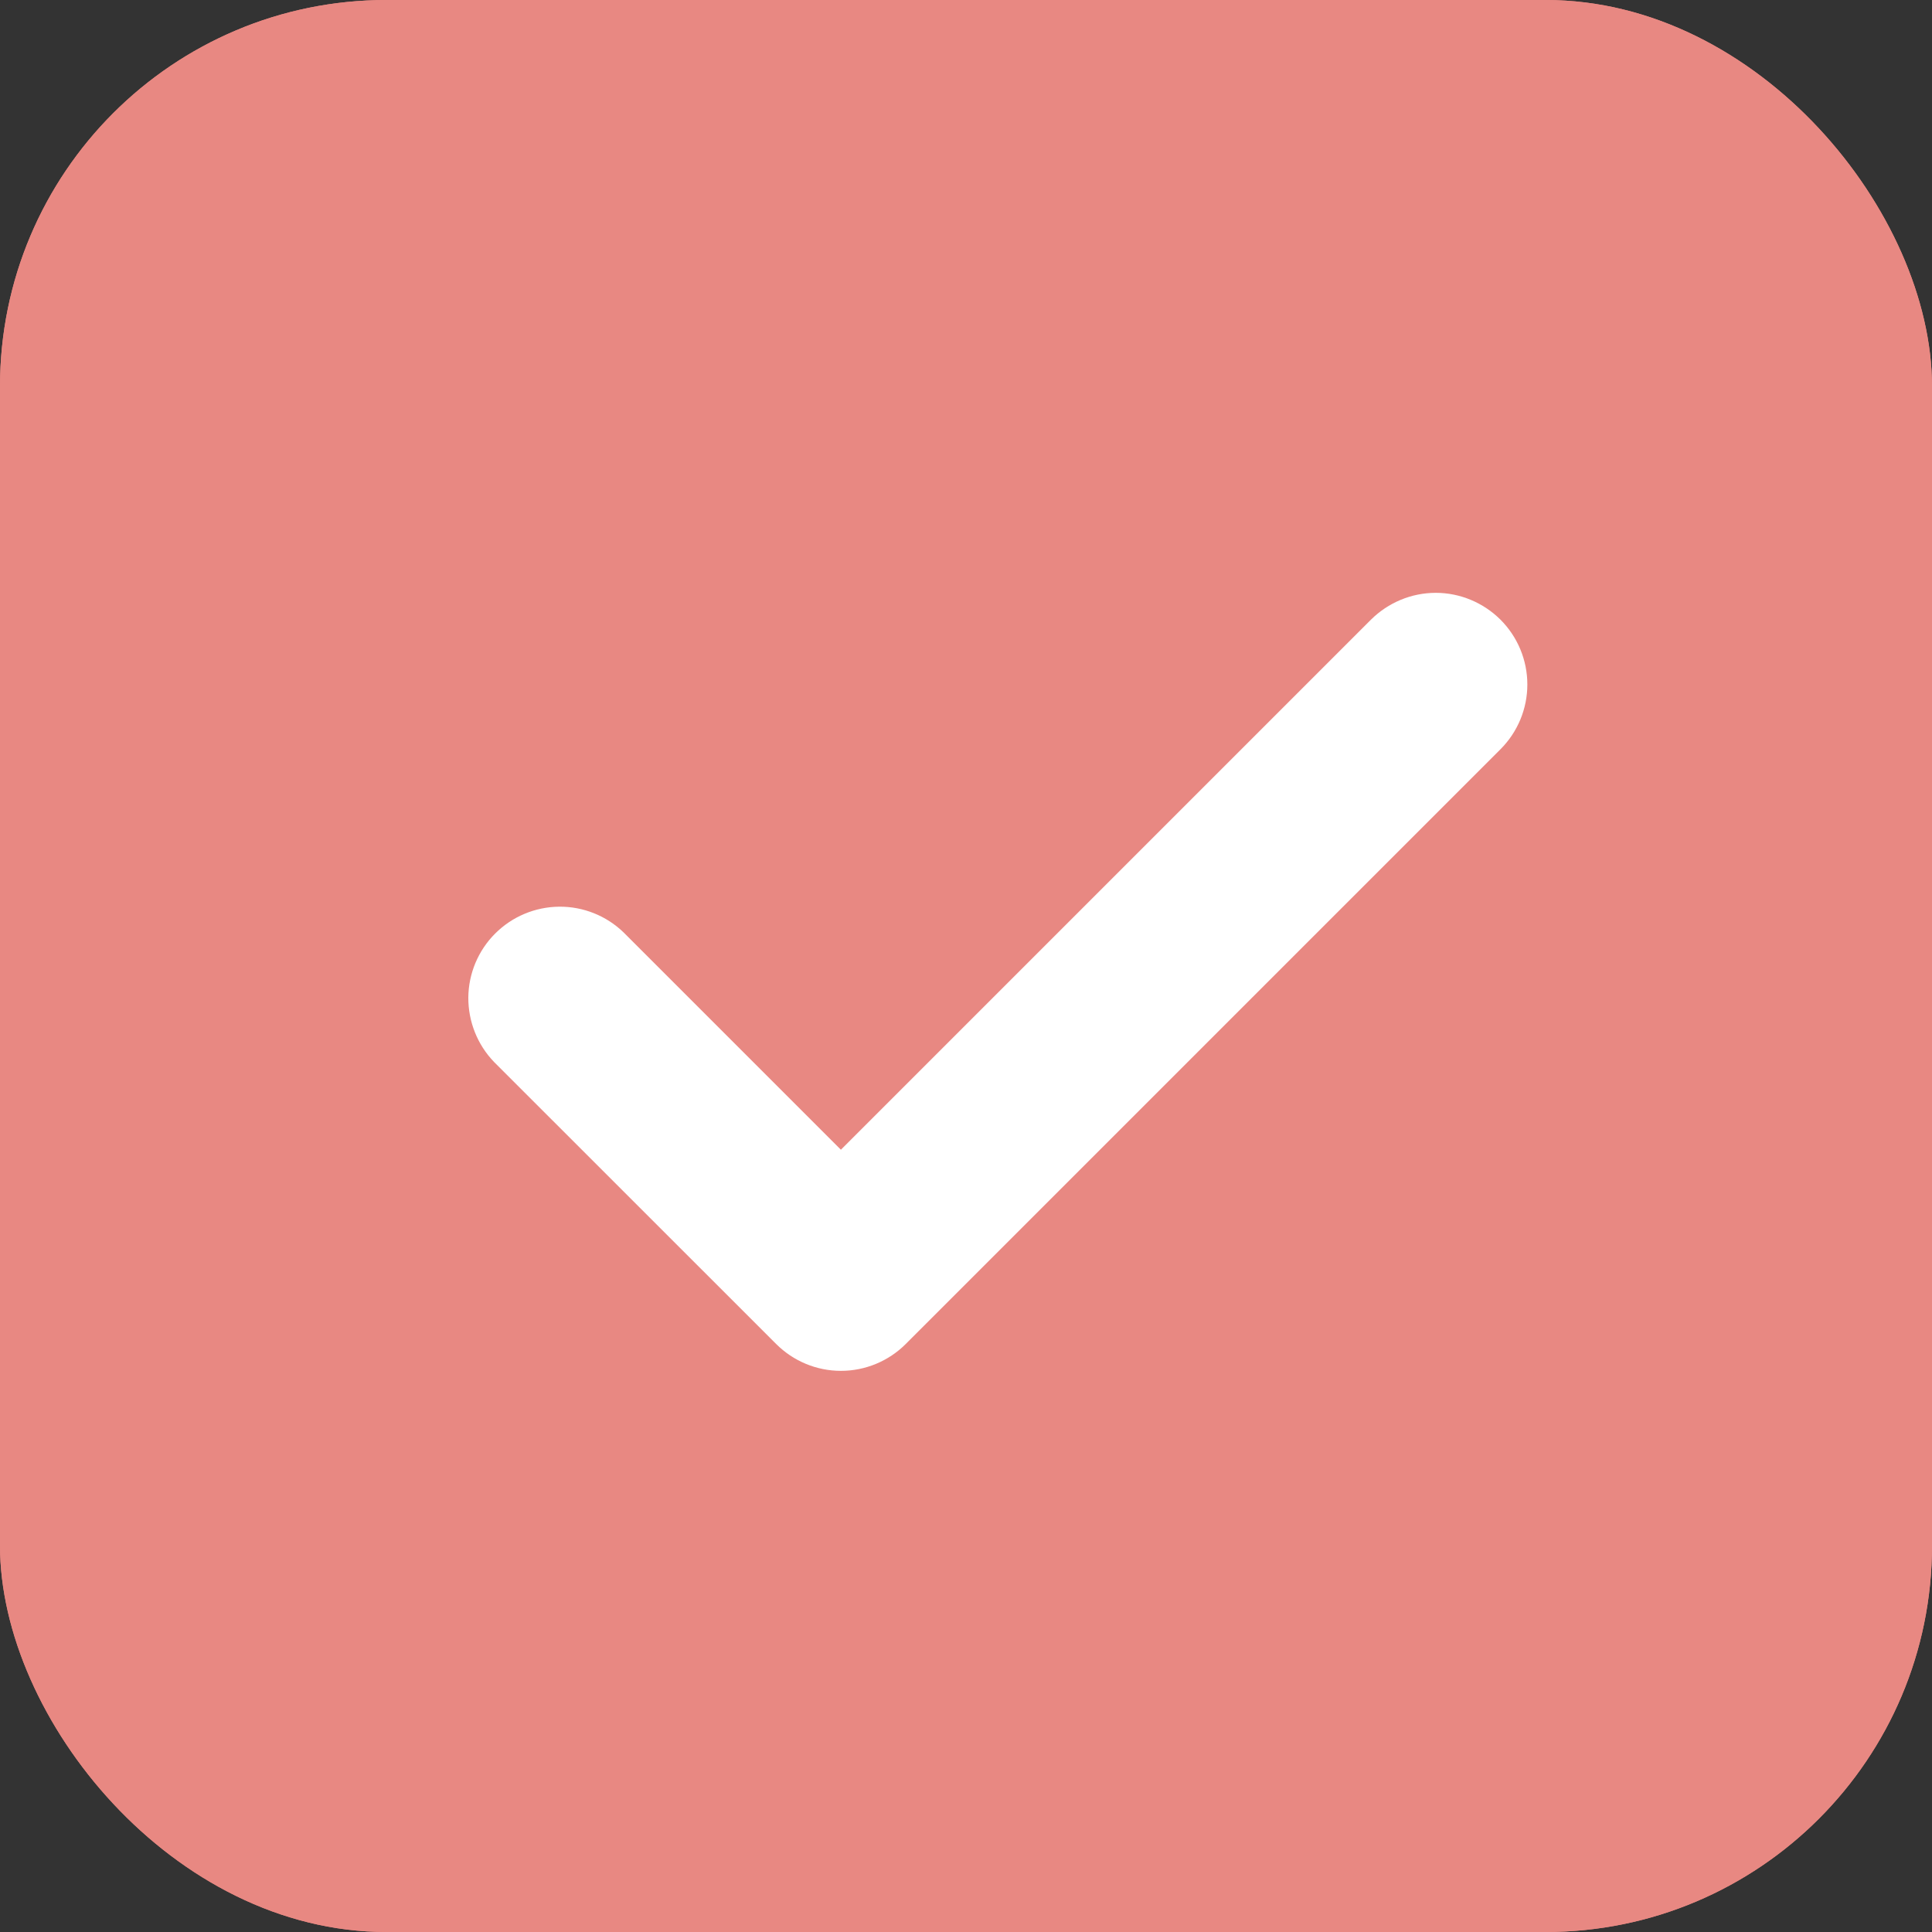
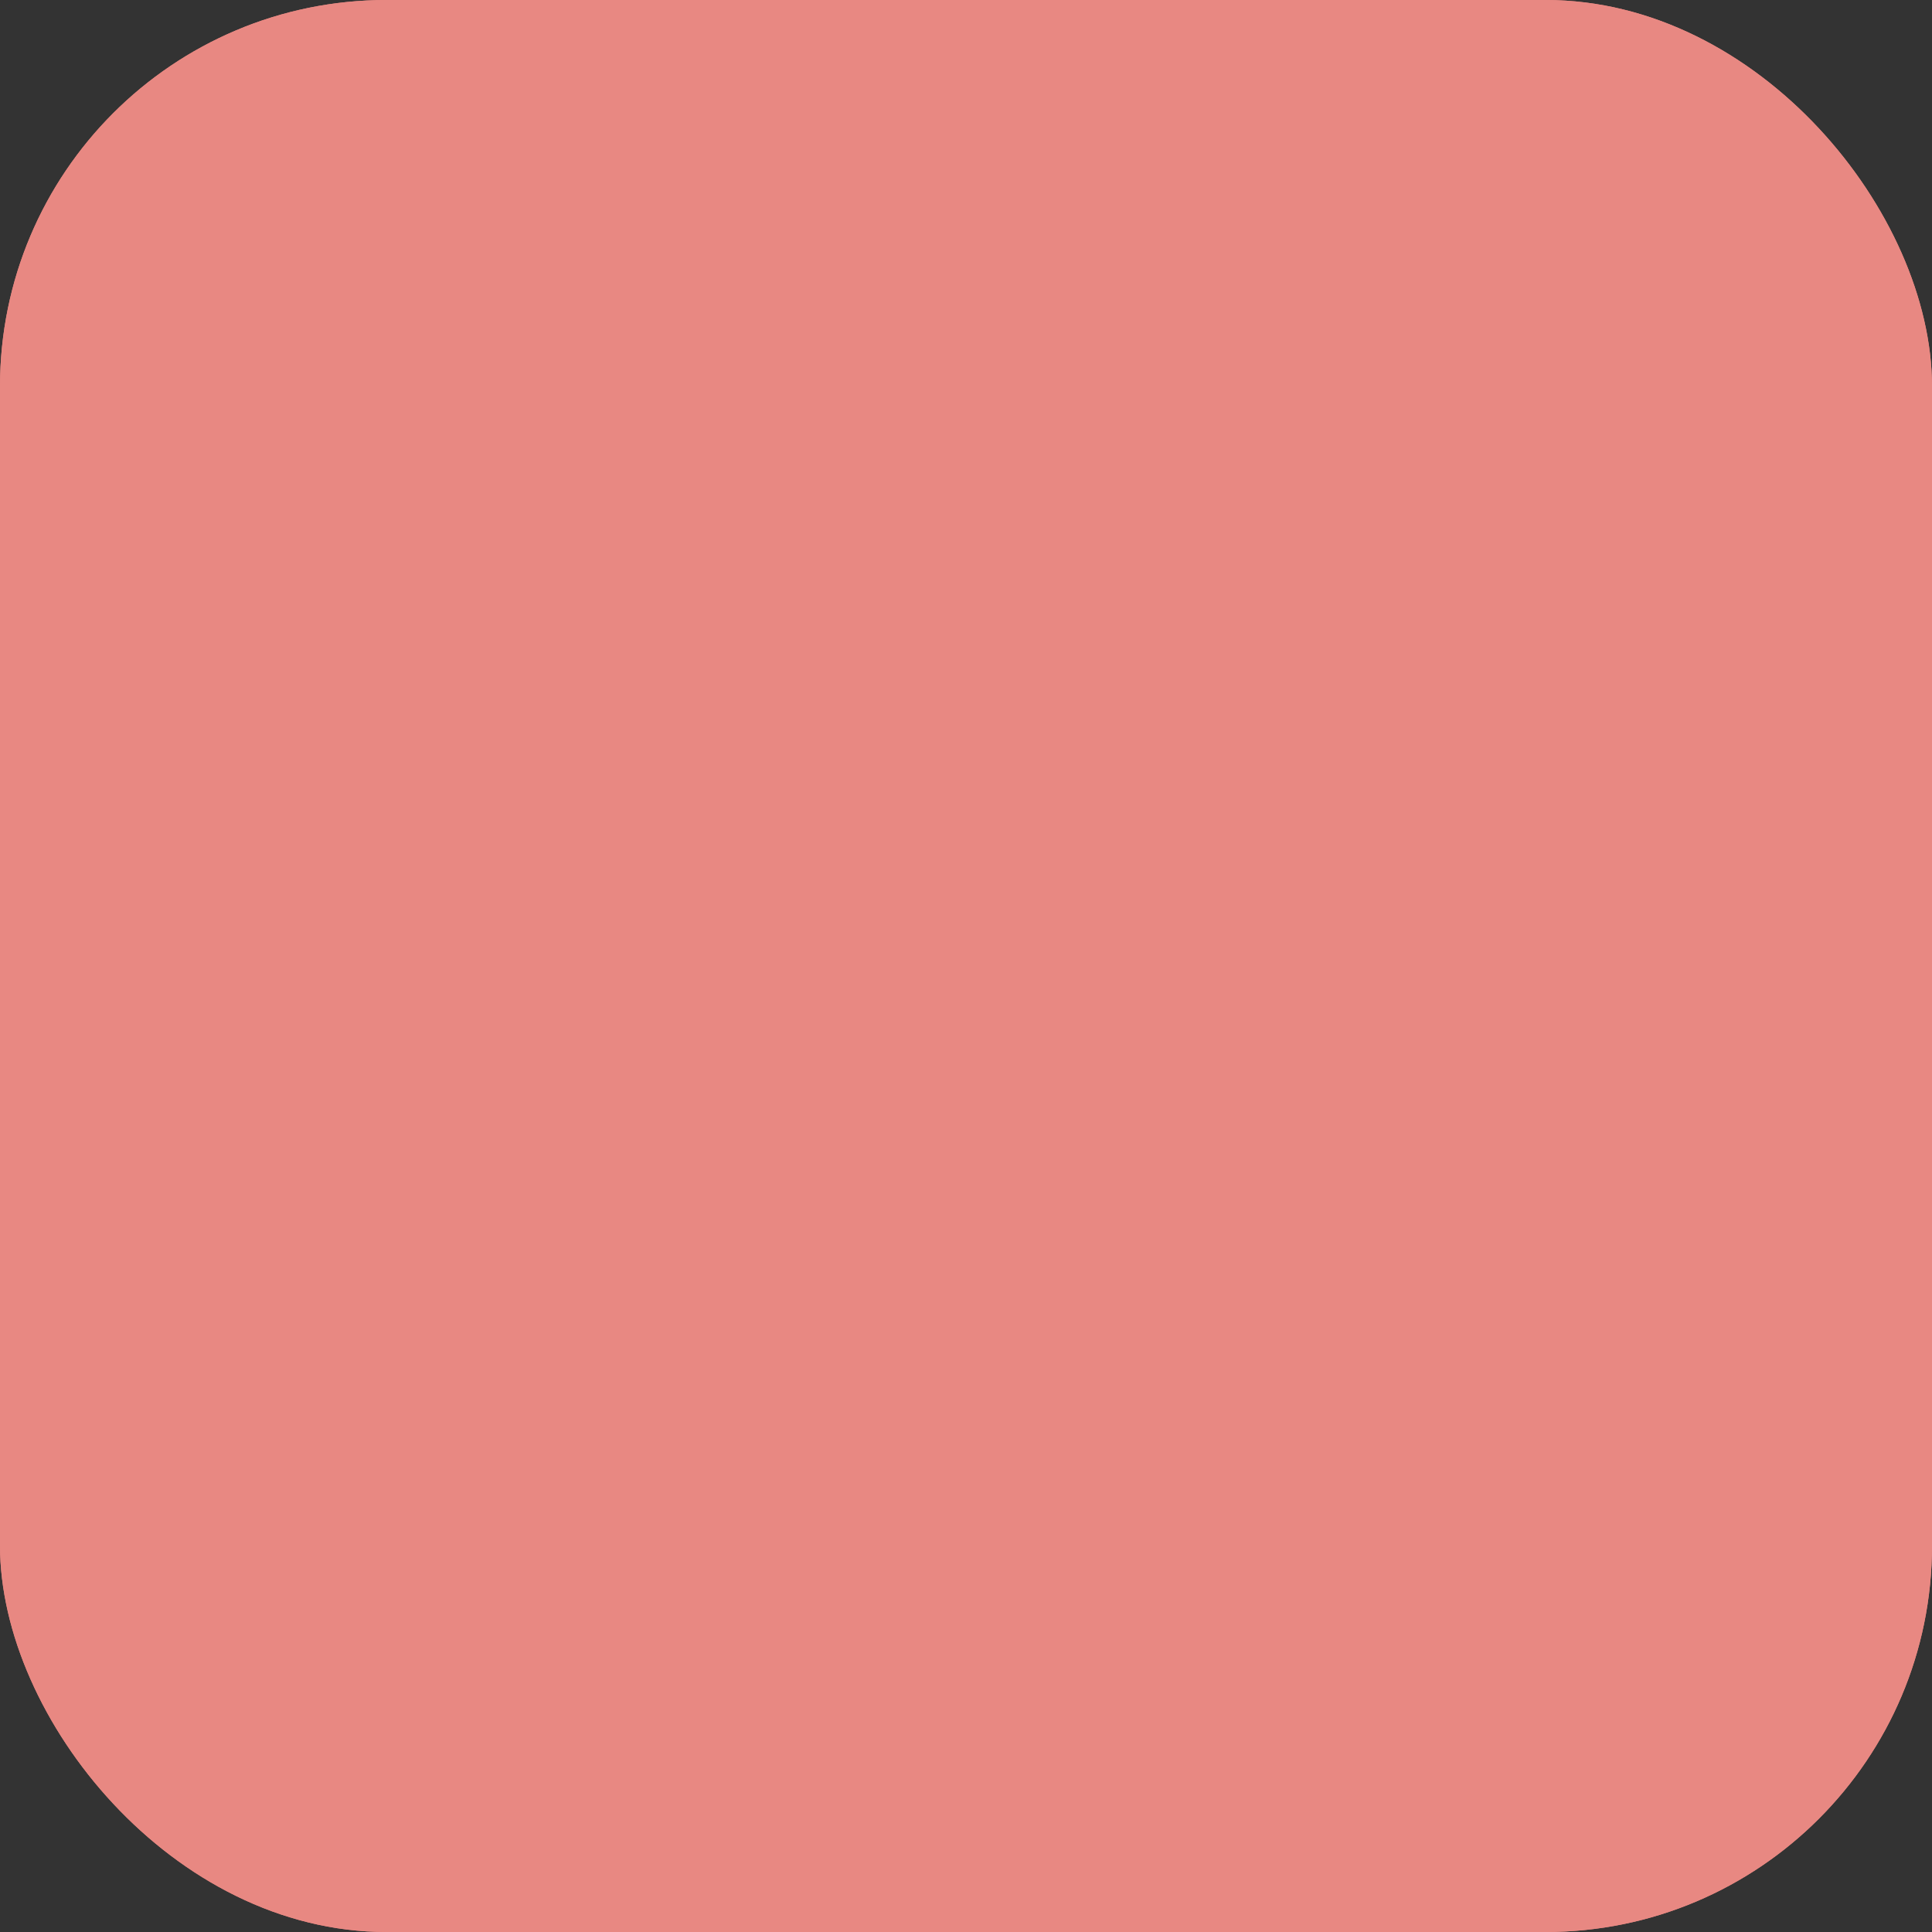
<svg xmlns="http://www.w3.org/2000/svg" width="20" height="20" viewBox="0 0 20 20" fill="none">
  <rect x="0" y="0" width="20" height="20" fill="#333333" stroke="none" />
  <rect width="20" height="20" rx="4" fill="#E88882" />
  <rect width="20" height="20" rx="4" fill="#E88882" />
-   <path d="M15.427 6.521L15.427 6.521C15.277 6.372 15.074 6.287 14.863 6.287C14.651 6.287 14.448 6.372 14.298 6.521L14.298 6.521L8.705 12.114L6.353 9.762L6.353 9.762L6.351 9.76C6.201 9.615 5.999 9.534 5.79 9.536C5.58 9.538 5.38 9.622 5.232 9.77C5.084 9.918 5 10.118 4.998 10.327C4.997 10.537 5.077 10.738 5.222 10.889L5.222 10.889L5.224 10.891L8.141 13.807L8.141 13.807C8.291 13.957 8.494 14.041 8.705 14.041C8.917 14.041 9.12 13.957 9.27 13.807L9.27 13.807L15.427 7.65L15.427 7.65C15.577 7.5 15.661 7.297 15.661 7.086C15.661 6.874 15.577 6.671 15.427 6.521Z" fill="white" stroke="white" stroke-width="0.3" />
</svg>